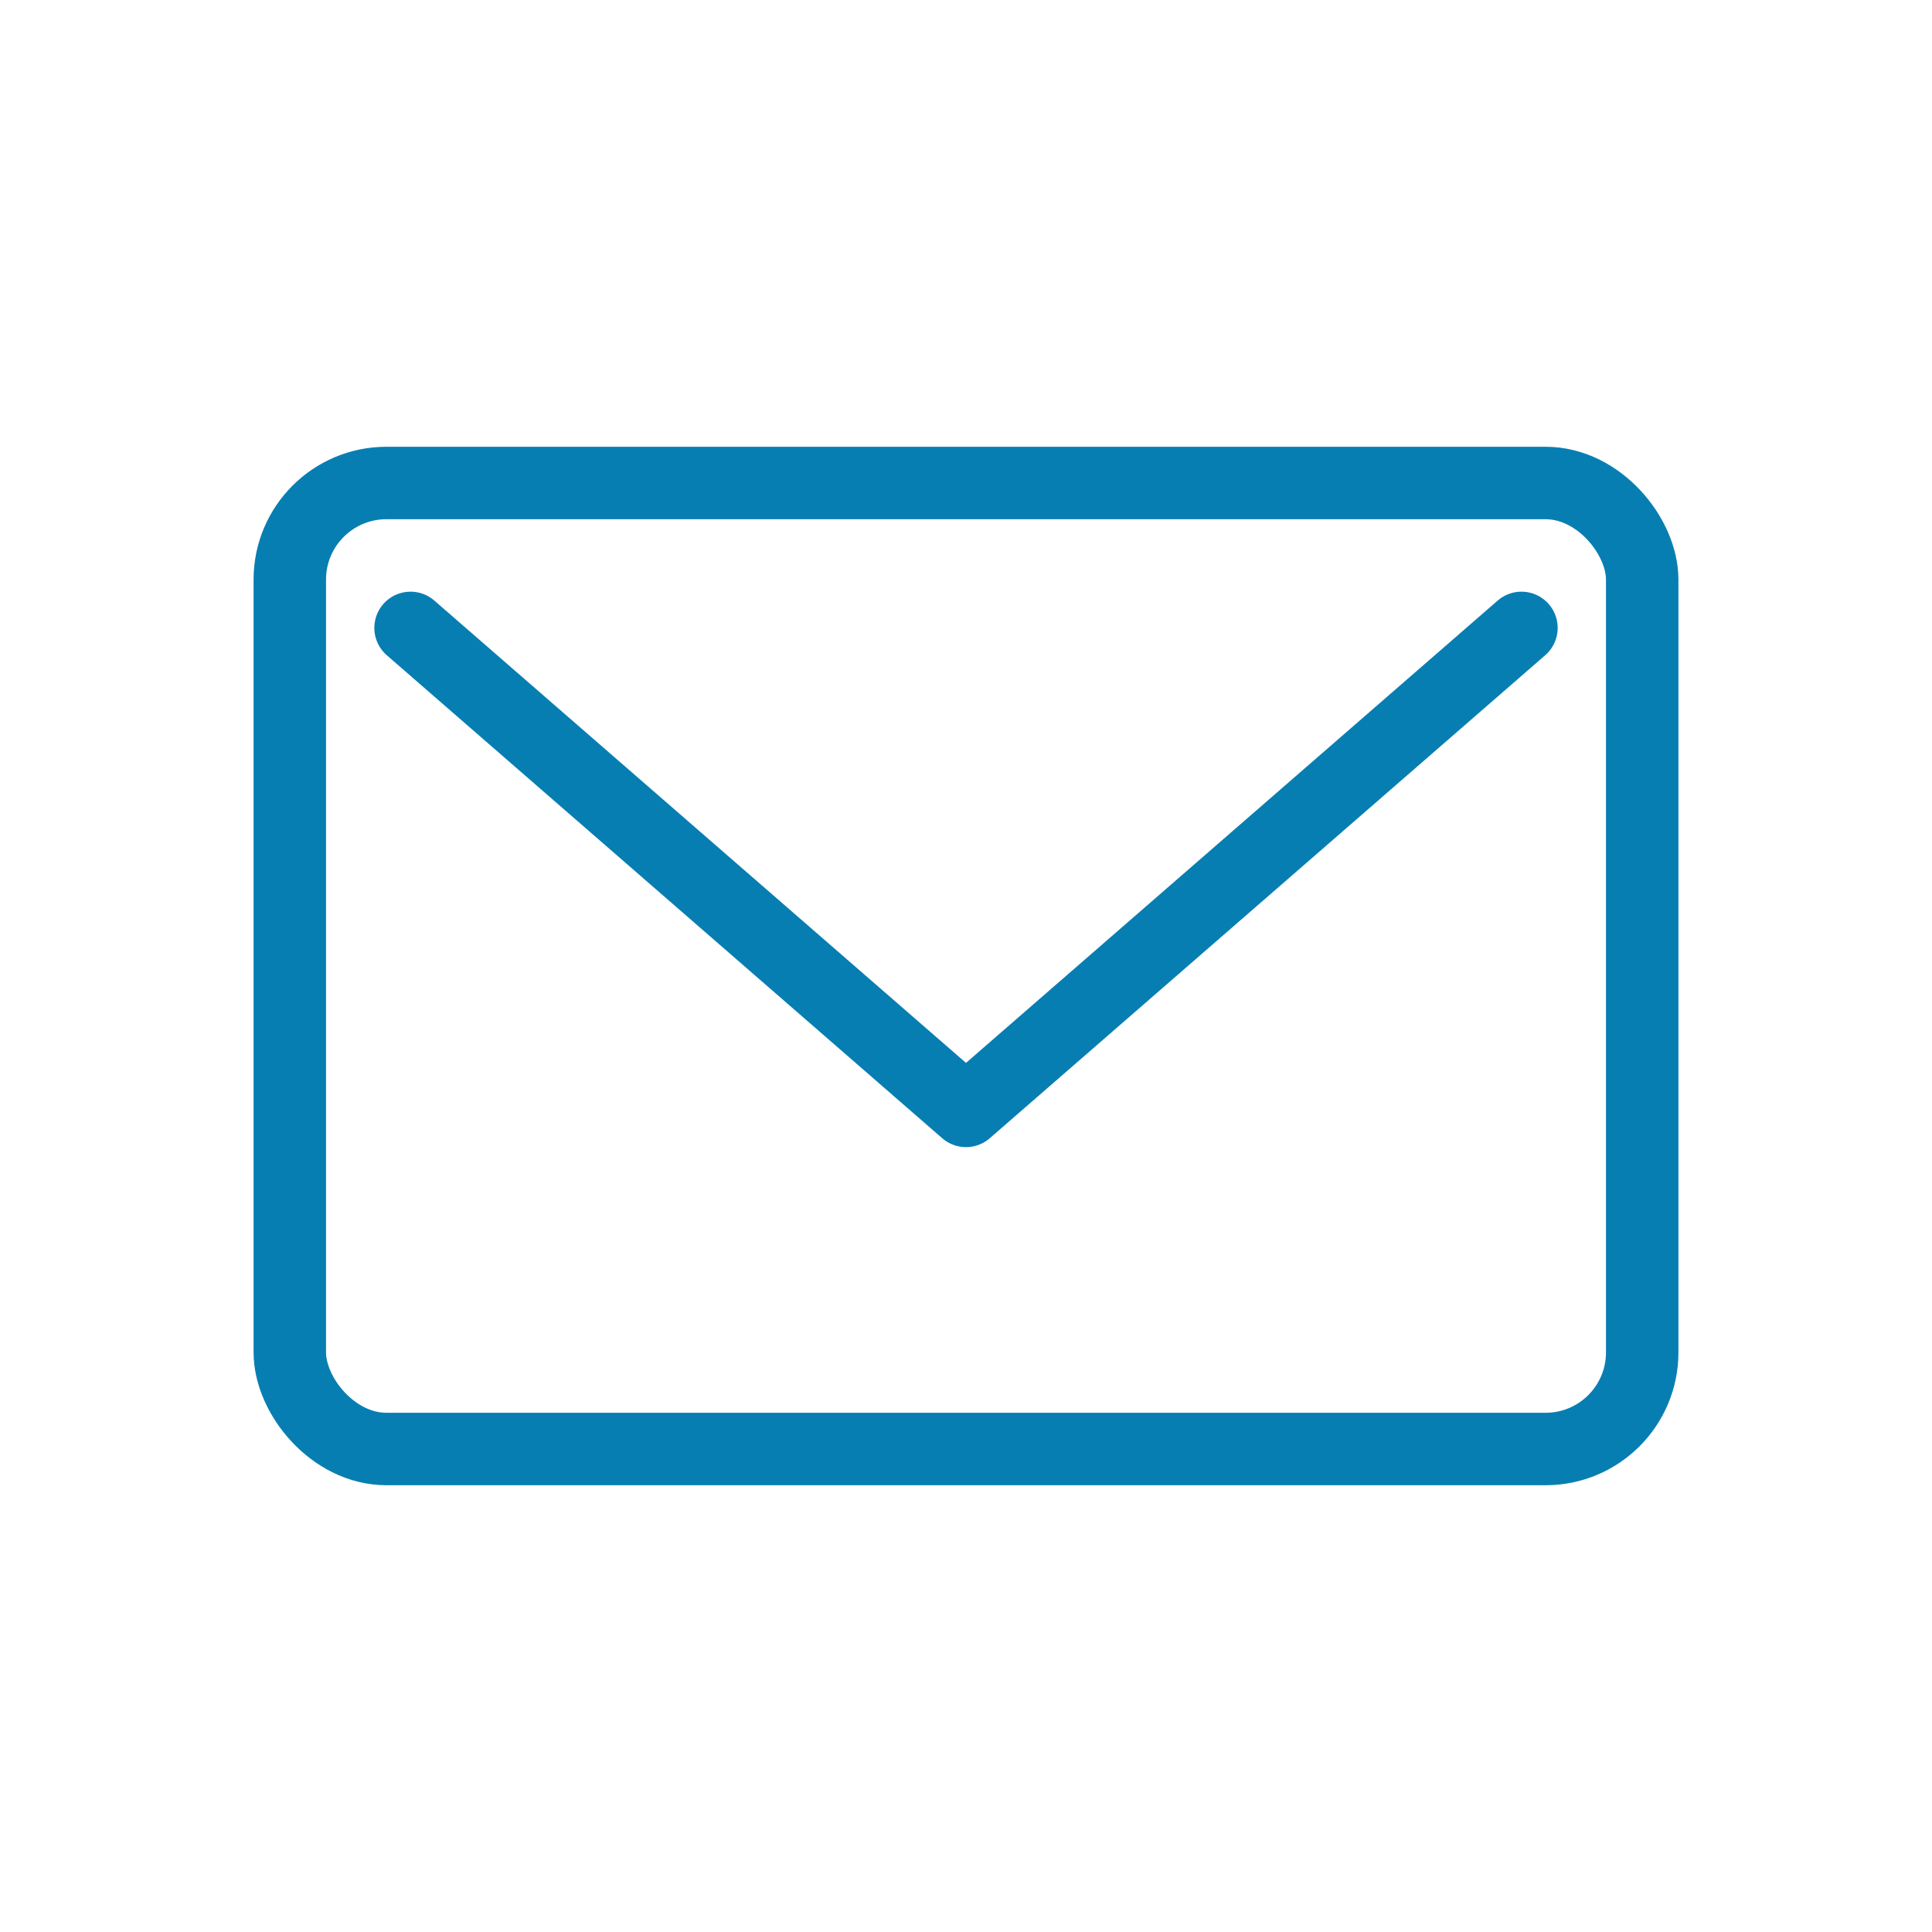
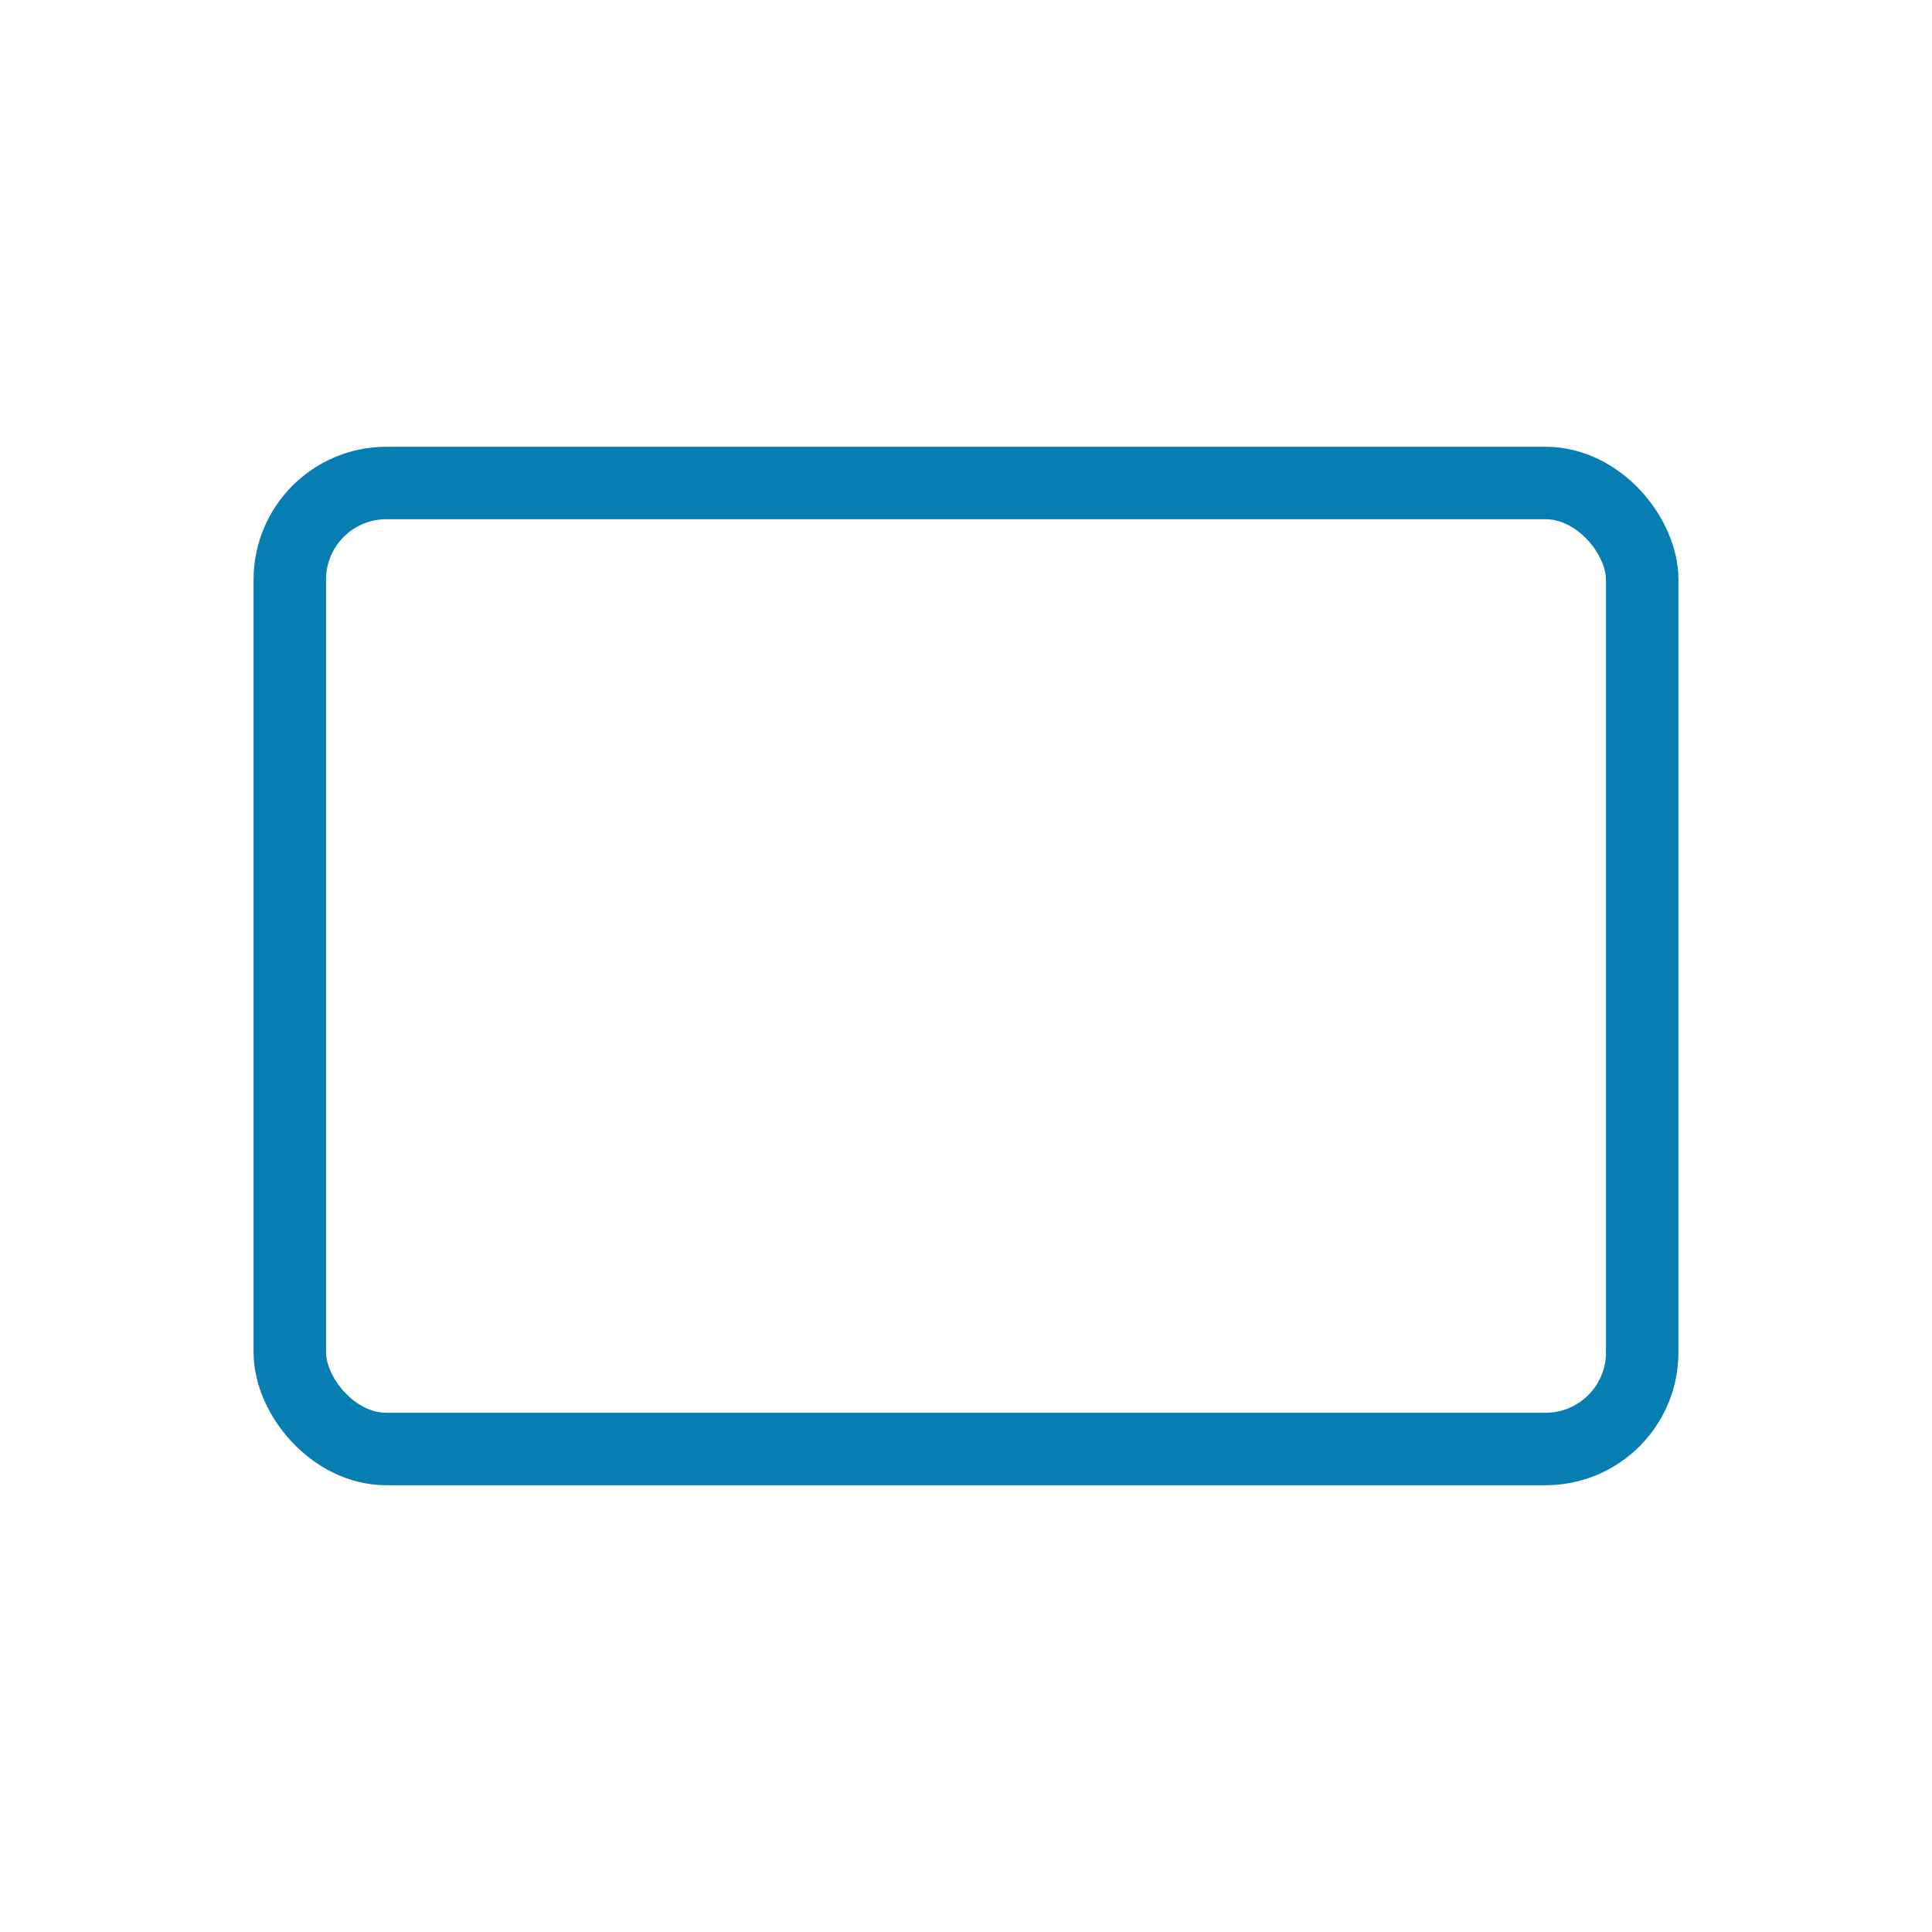
<svg xmlns="http://www.w3.org/2000/svg" id="mail" width="40" height="40" version="1.1" viewBox="0 0 40 40">
  <rect x="6" y="10" width="28" height="20" rx="2" ry="2" fill="none" stroke="#077eb2" stroke-linecap="round" stroke-linejoin="round" stroke-width="1.5" />
-   <path d="M8.5,13l11.5,10,11.5-10" fill="none" stroke="#077eb2" stroke-linecap="round" stroke-linejoin="round" stroke-width="1.5" />
</svg>